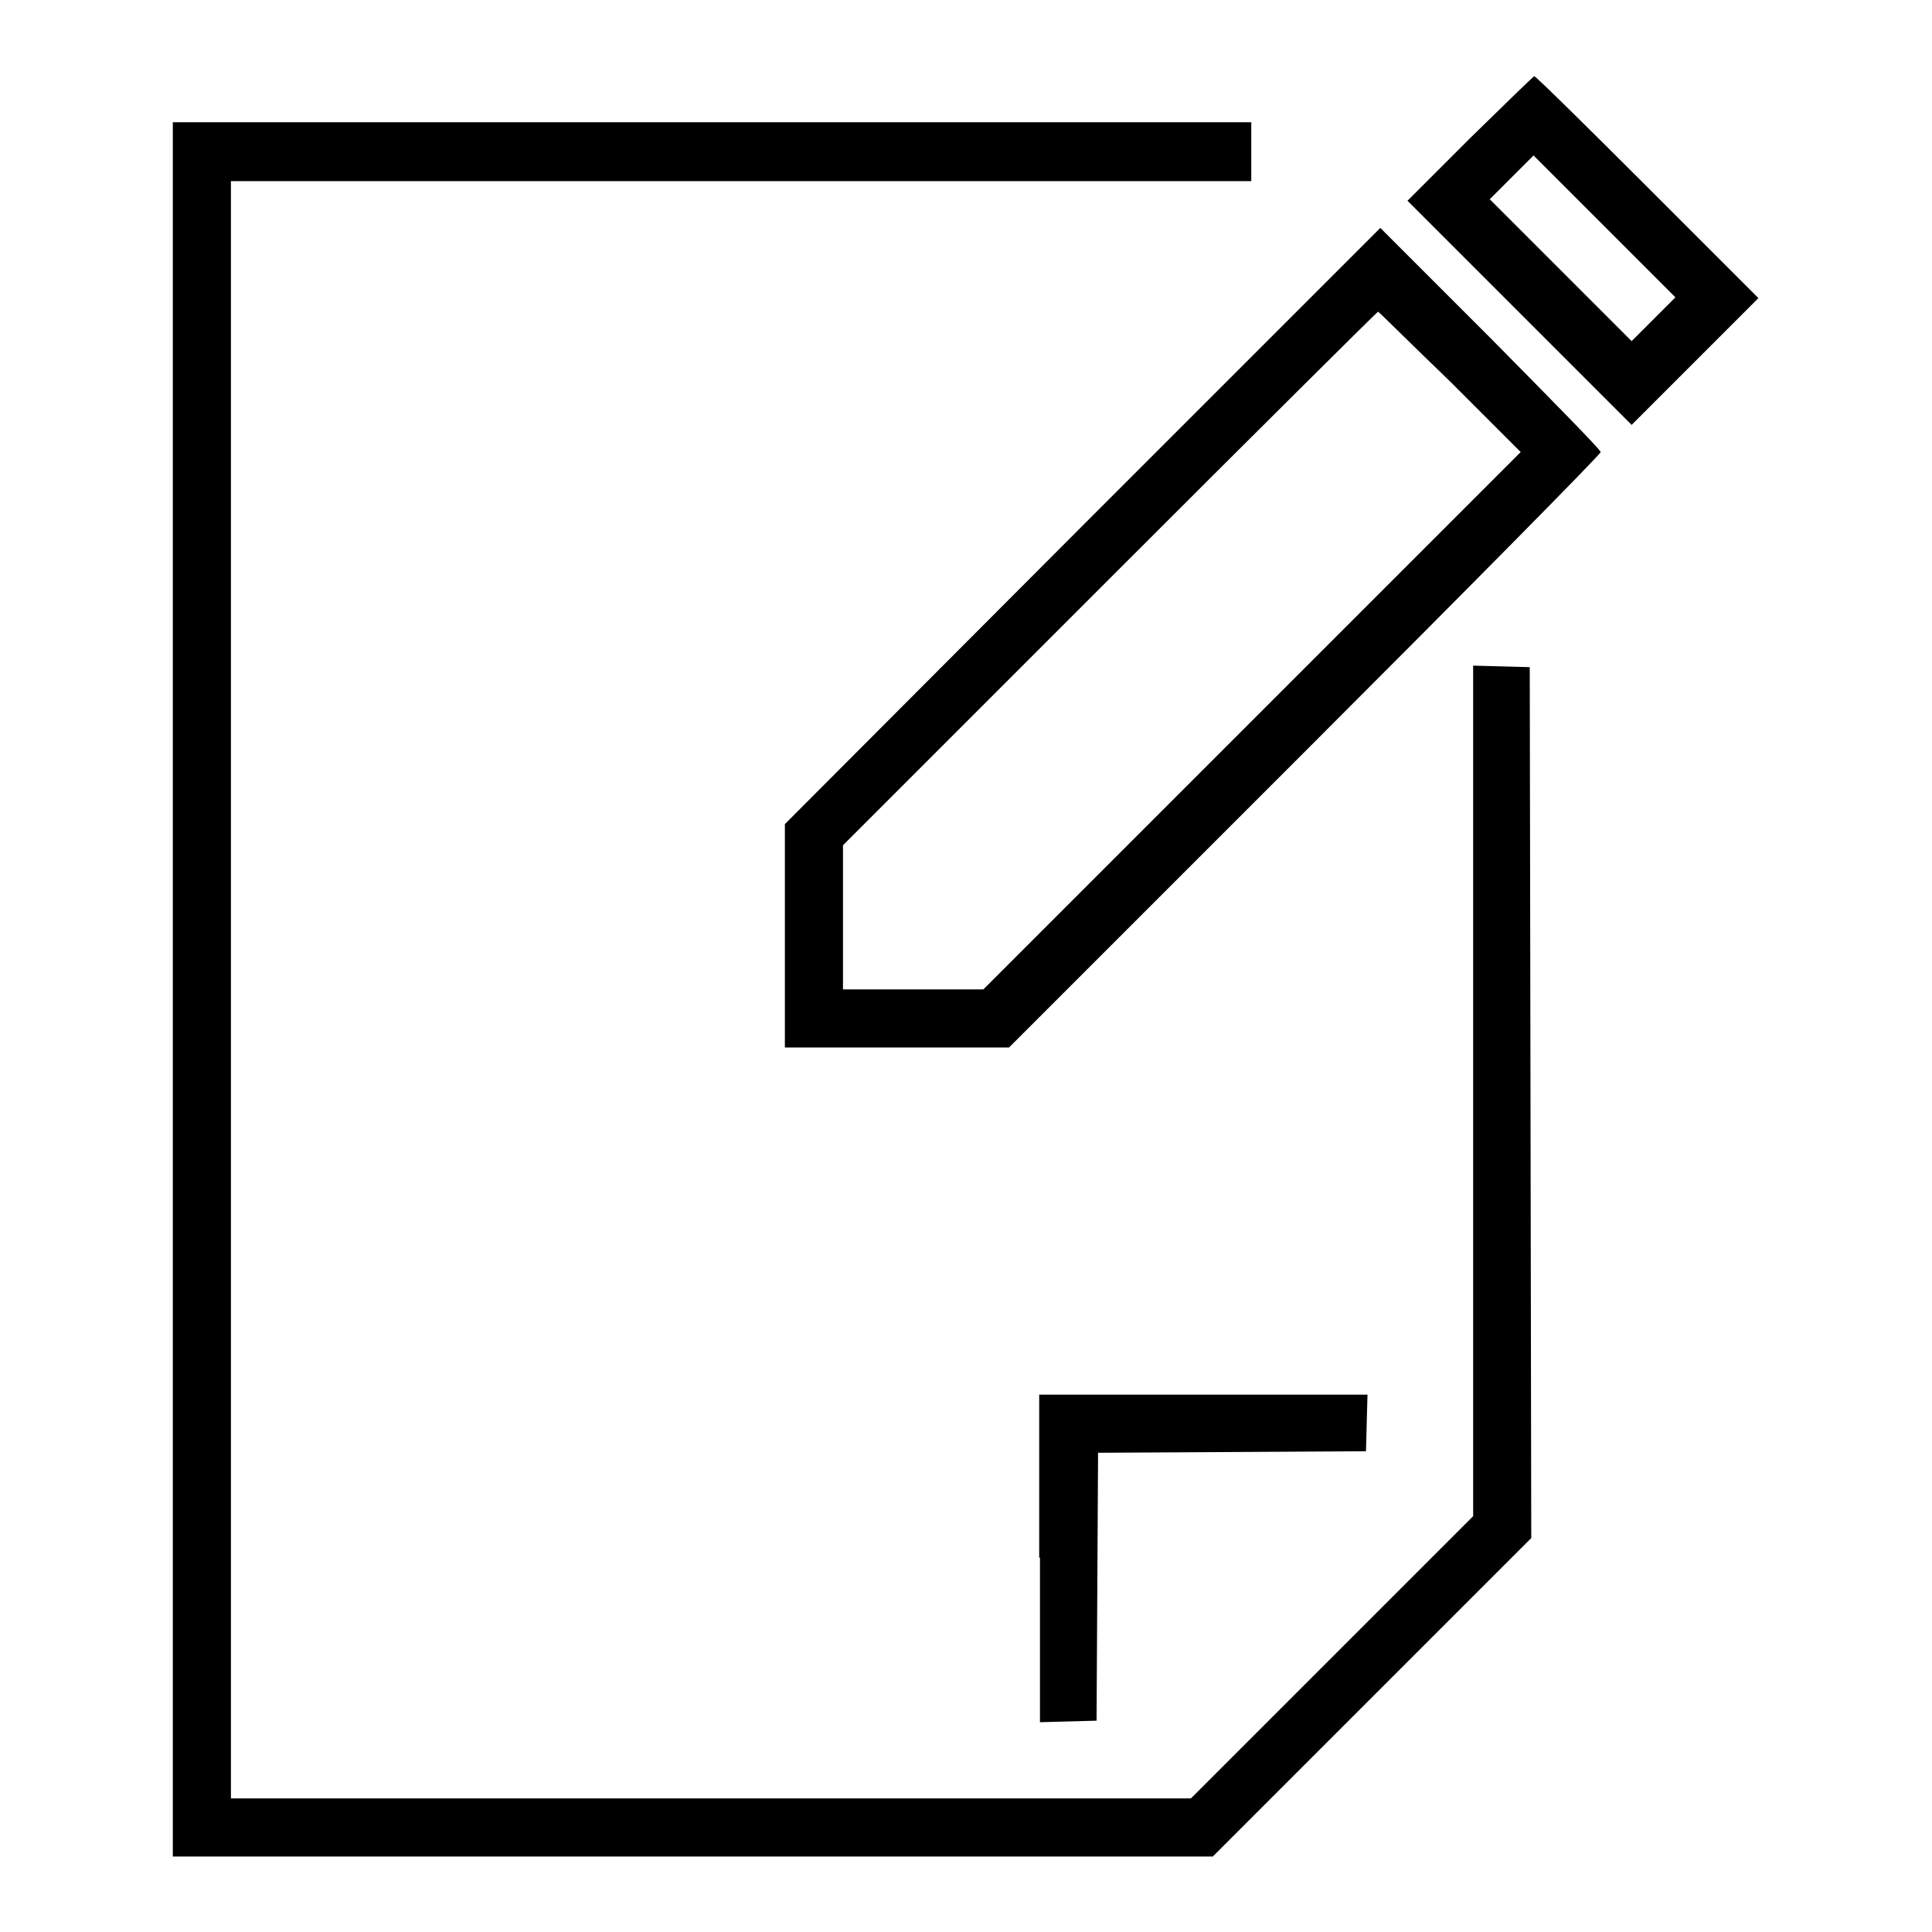
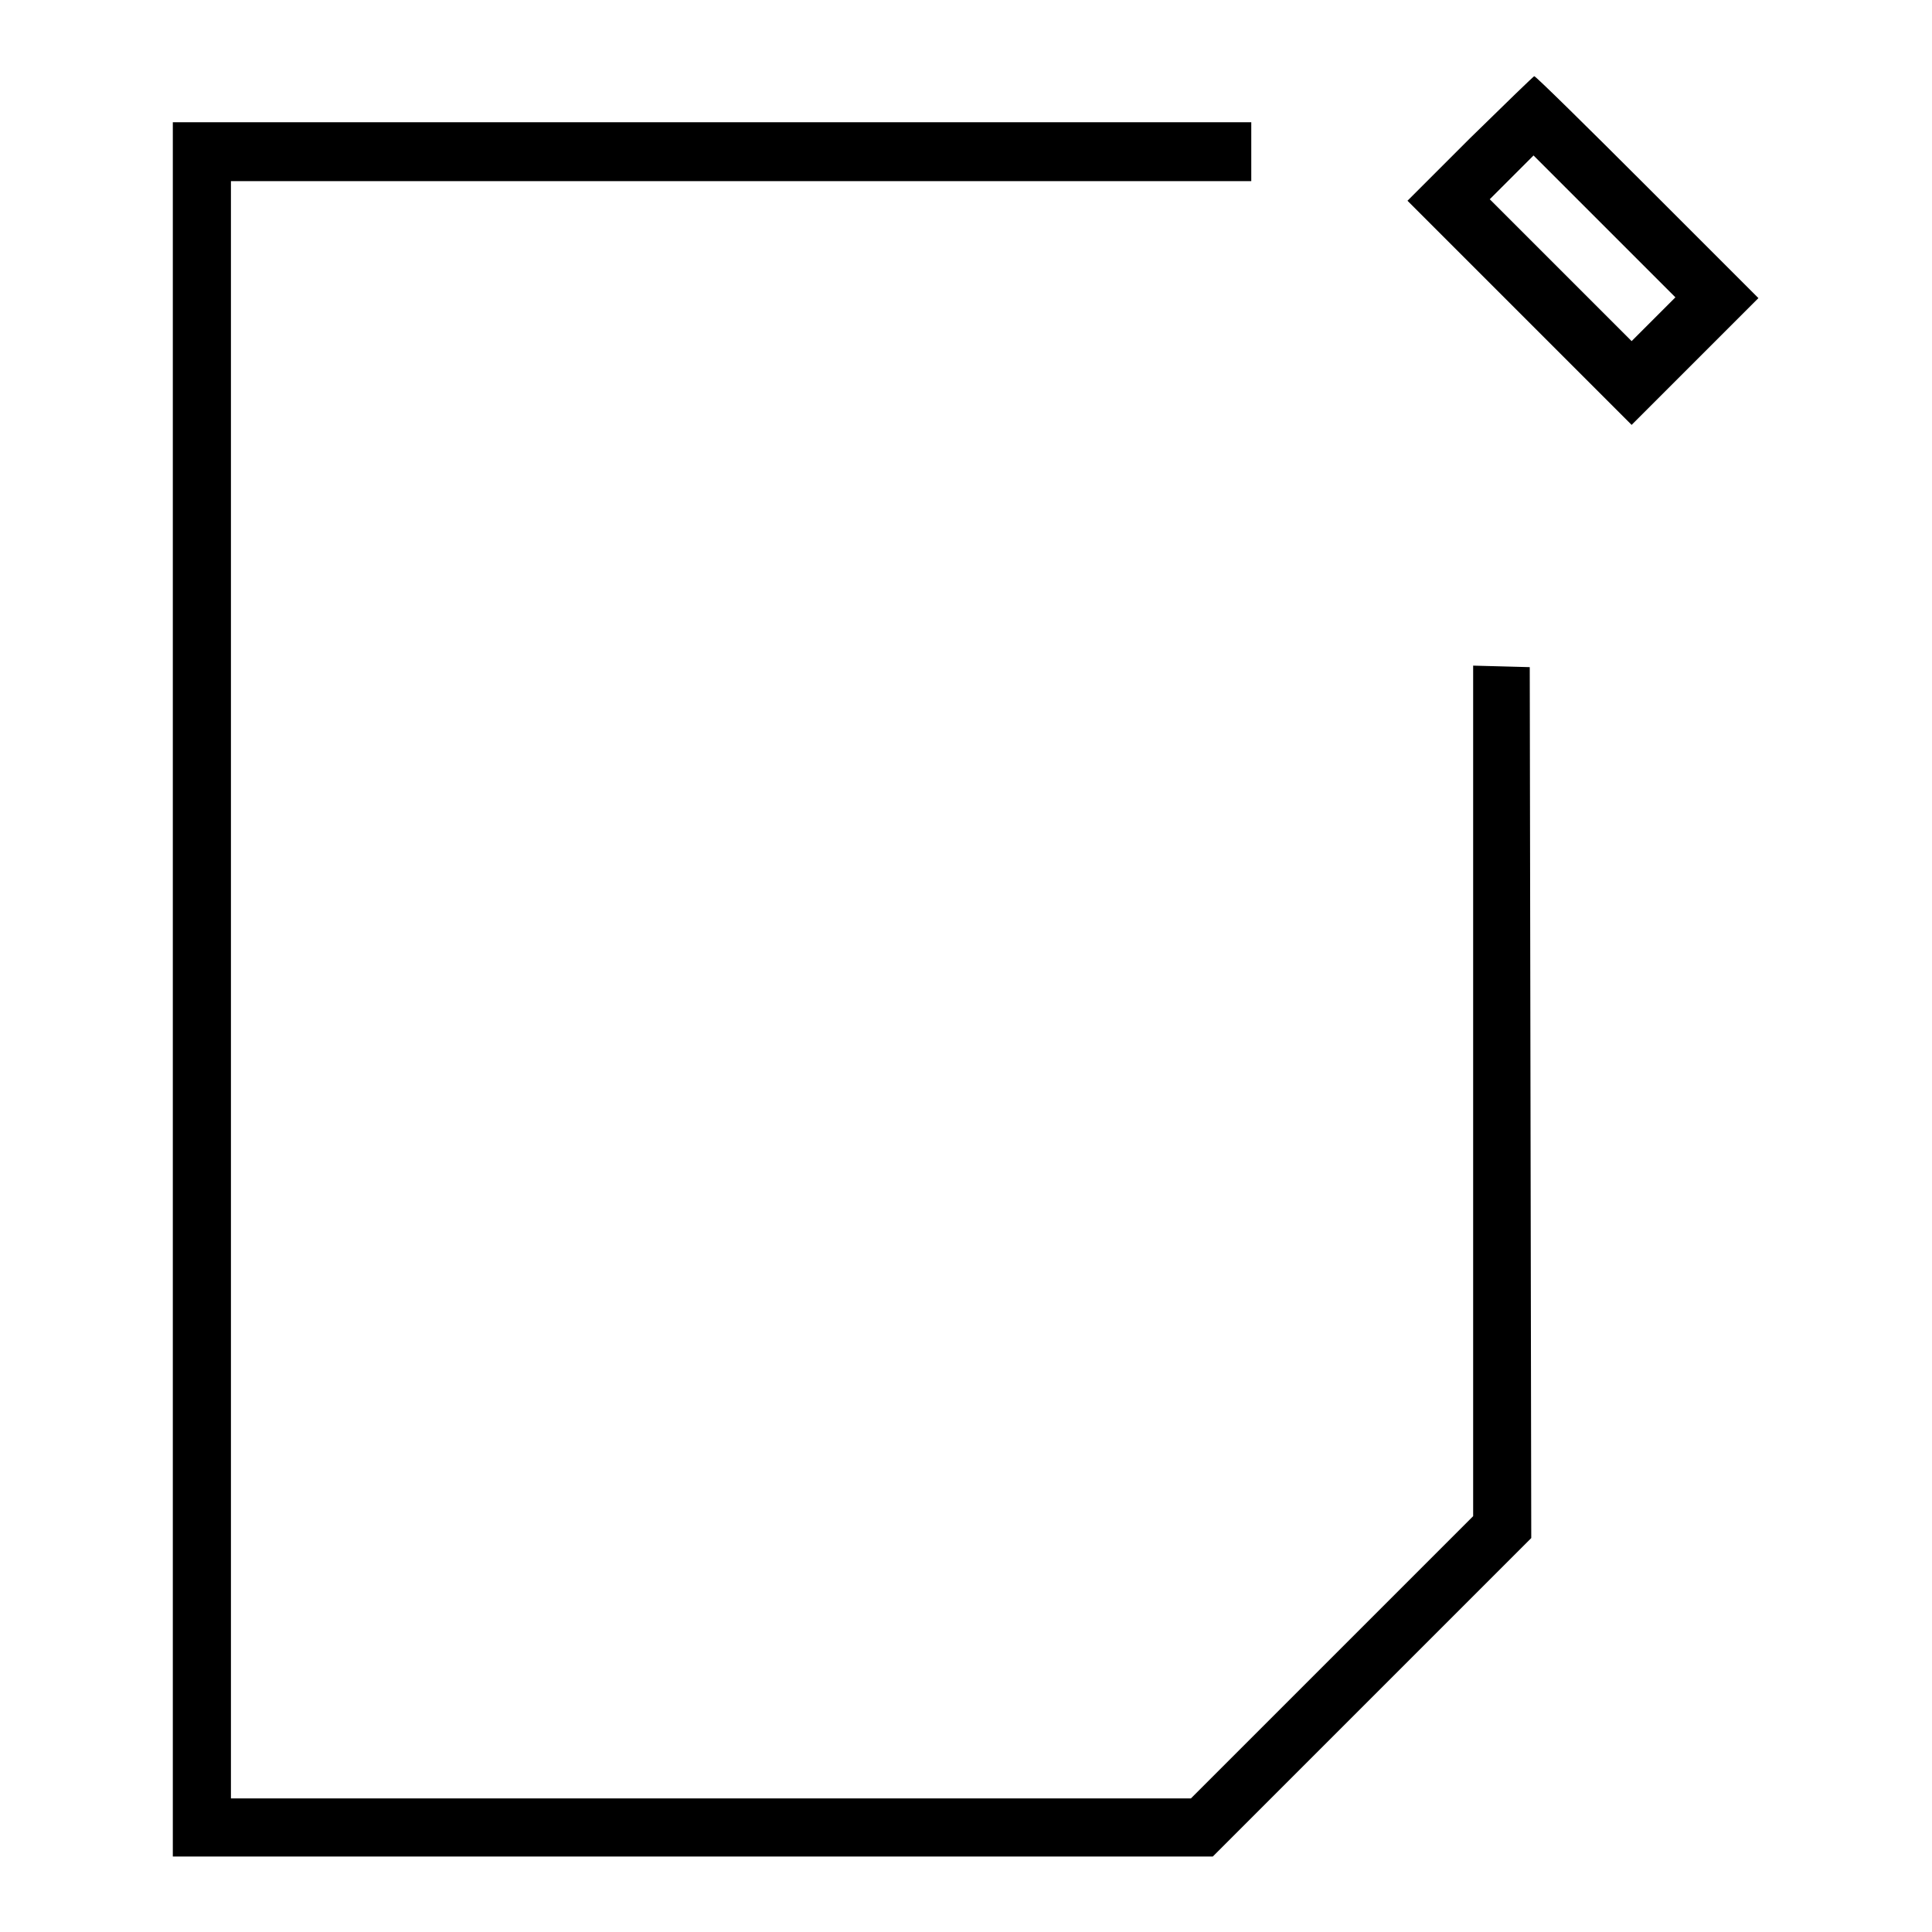
<svg xmlns="http://www.w3.org/2000/svg" version="1.1" x="0px" y="0px" viewBox="0 0 256 256" enable-background="new 0 0 256 256" xml:space="preserve">
  <g>
    <g>
      <g>
        <path fill="#000000" d="M194.8,18.3l-8.3,8.3l14.9,14.9l14.8,14.8l8.4-8.4l8.4-8.4l-14.7-14.7c-8.1-8.1-14.8-14.7-15-14.7C203.3,10,199.4,13.8,194.8,18.3z M219.1,42.3l-2.9,2.9l-9.4-9.4l-9.4-9.4l2.9-2.9l2.9-2.9l9.4,9.4l9.4,9.4L219.1,42.3z" />
        <path fill="#000000" d="M22.9,131.1V246h68.9h68.9l21.1-21.1l21.1-21.1l-0.1-57.7l-0.1-57.7l-3.7-0.1l-3.8-0.1v56.4v56.3l-18.7,18.7l-18.7,18.7H94.2H30.6V131.1V24h67.6h67.6v-3.9v-3.9H94.3H22.9V131.1z" />
-         <path fill="#000000" d="M143.4,69.7L104,109.2V124v14.8h14.9h14.8l39.2-39.2c21.5-21.5,39.2-39.4,39.2-39.7c0-0.3-6.6-7-14.6-15.1l-14.6-14.6L143.4,69.7z M192.2,50.6l9.3,9.3l-35.6,35.6l-35.6,35.6H121h-9.3v-9.5v-9.6L147,76.7c19.4-19.4,35.5-35.4,35.6-35.4C182.8,41.4,187,45.6,192.2,50.6z" />
-         <path fill="#000000" d="M137.8,206.4v21.8l3.8-0.1l3.7-0.1l0.1-17.7l0.1-17.8l17.8-0.1l17.7-0.1l0.1-3.8l0.1-3.7h-21.8h-21.7V206.4z" />
      </g>
    </g>
  </g>
</svg>